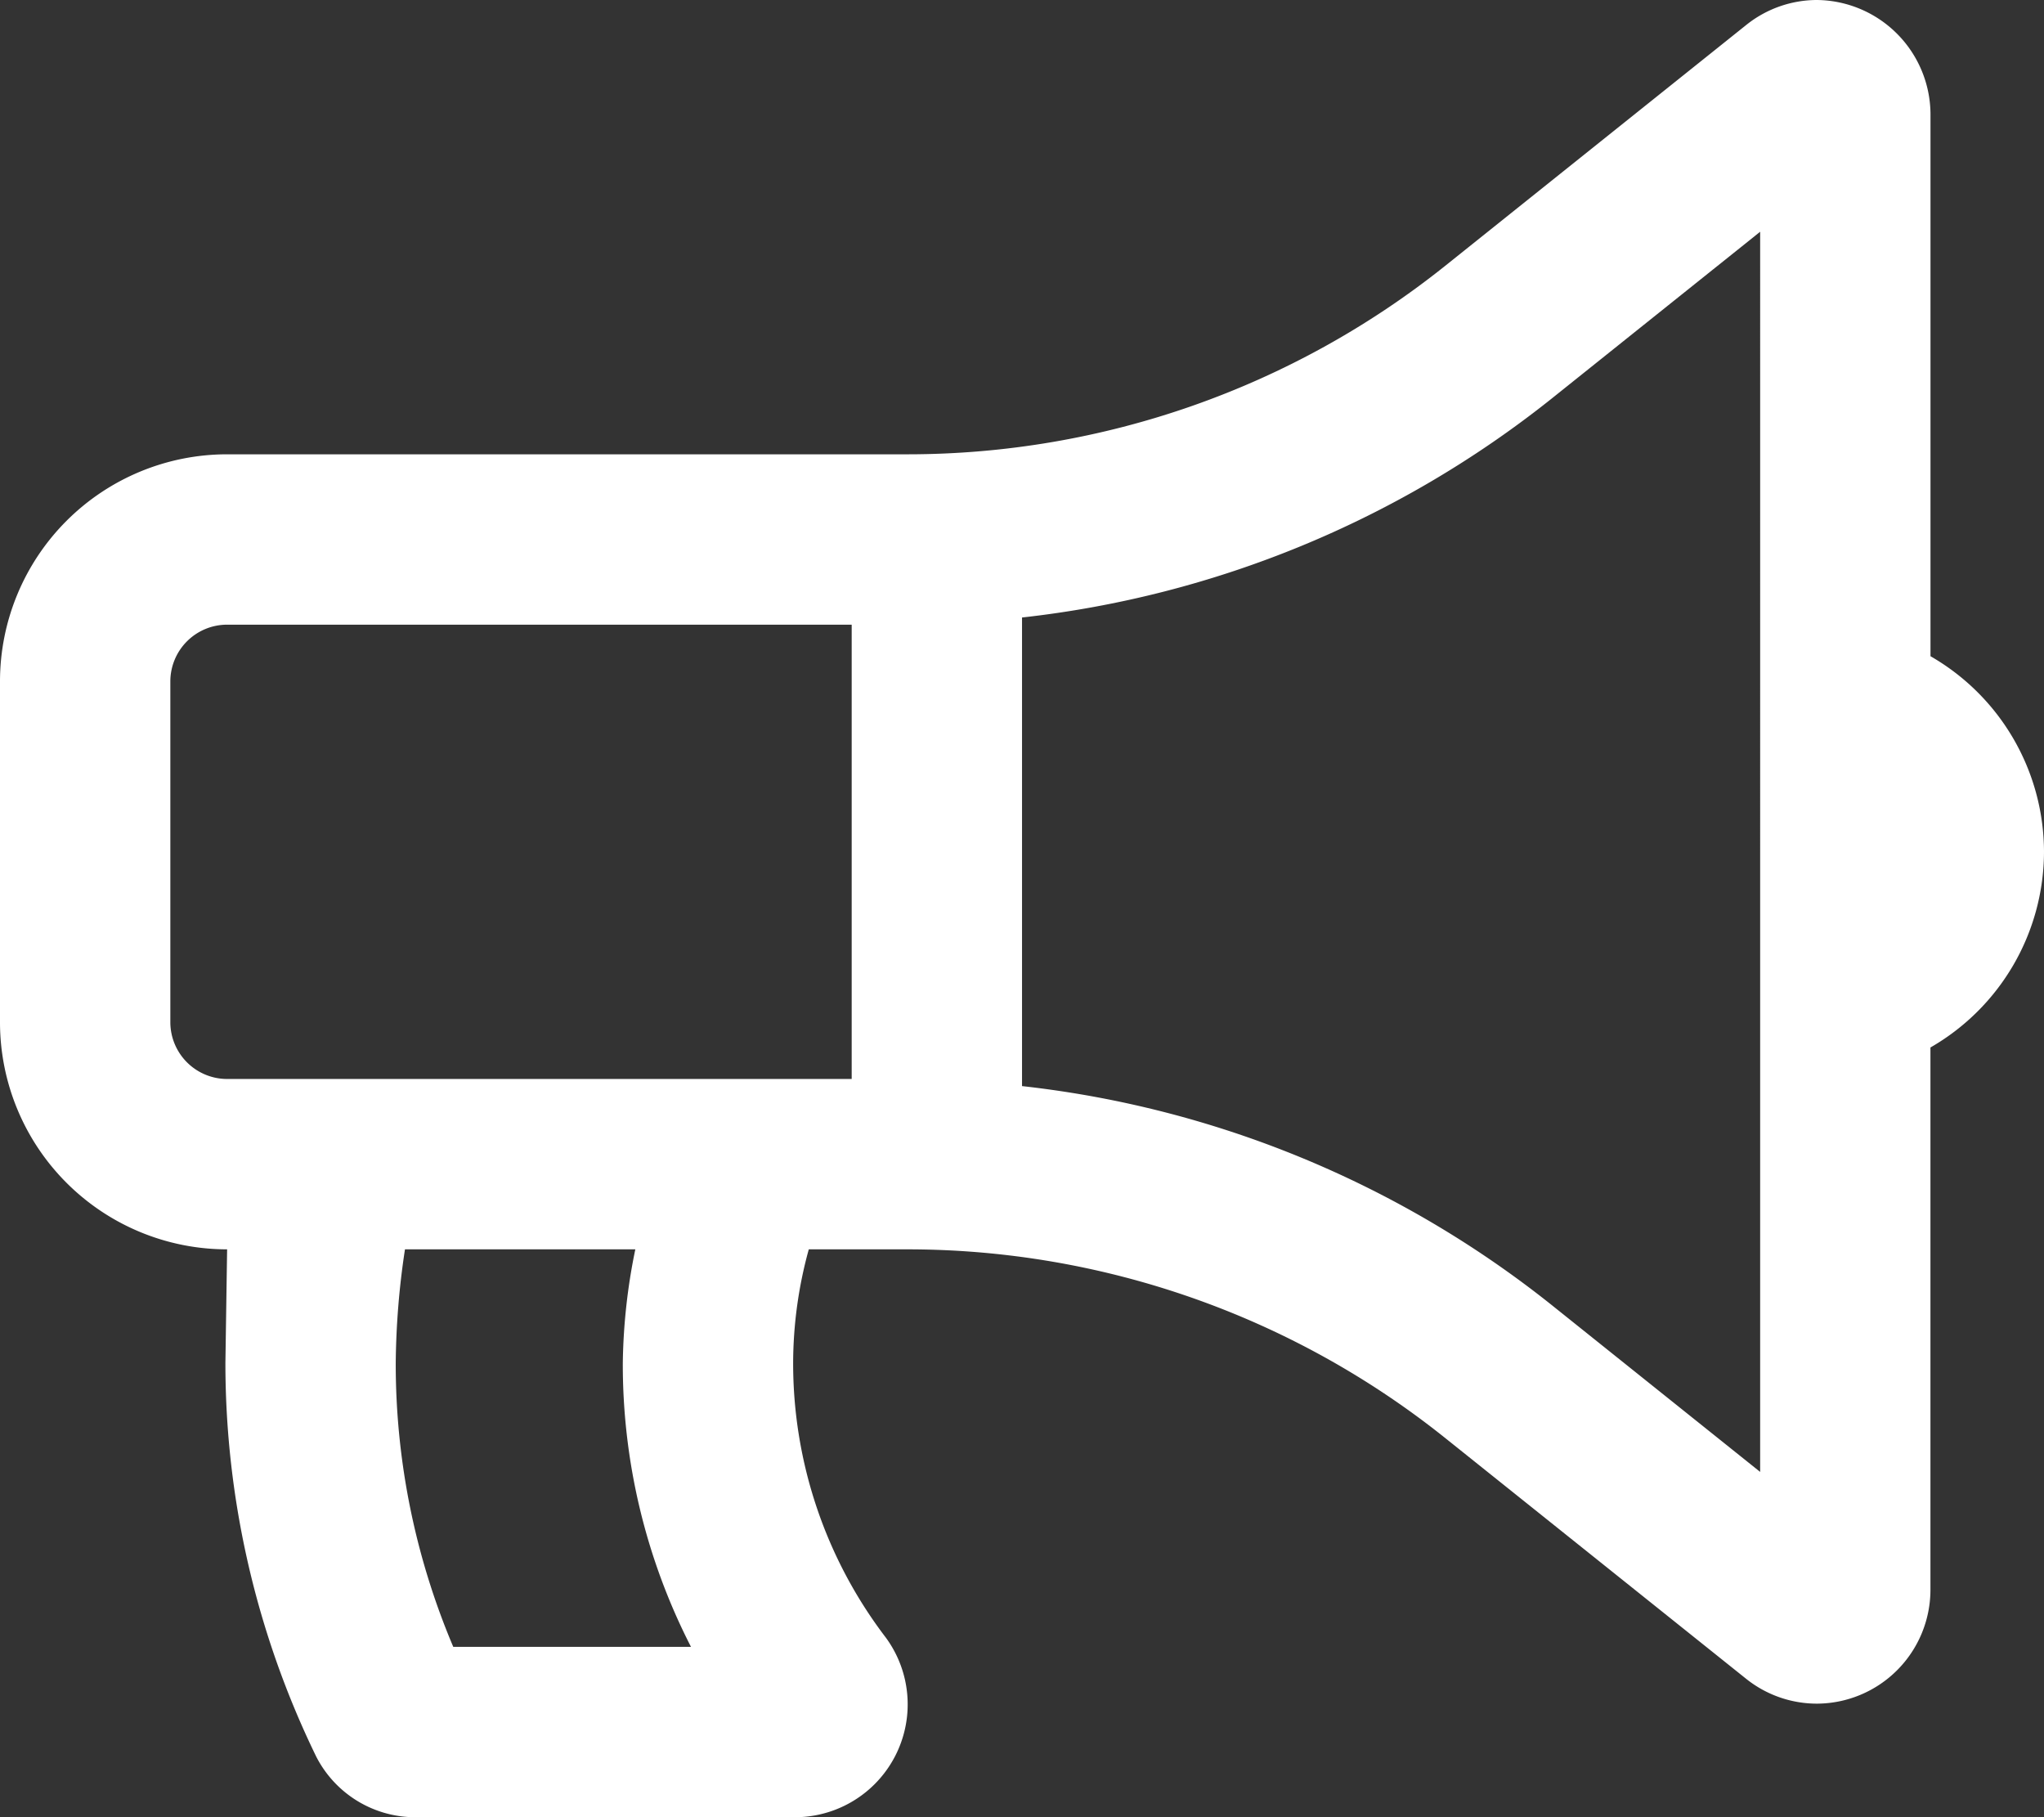
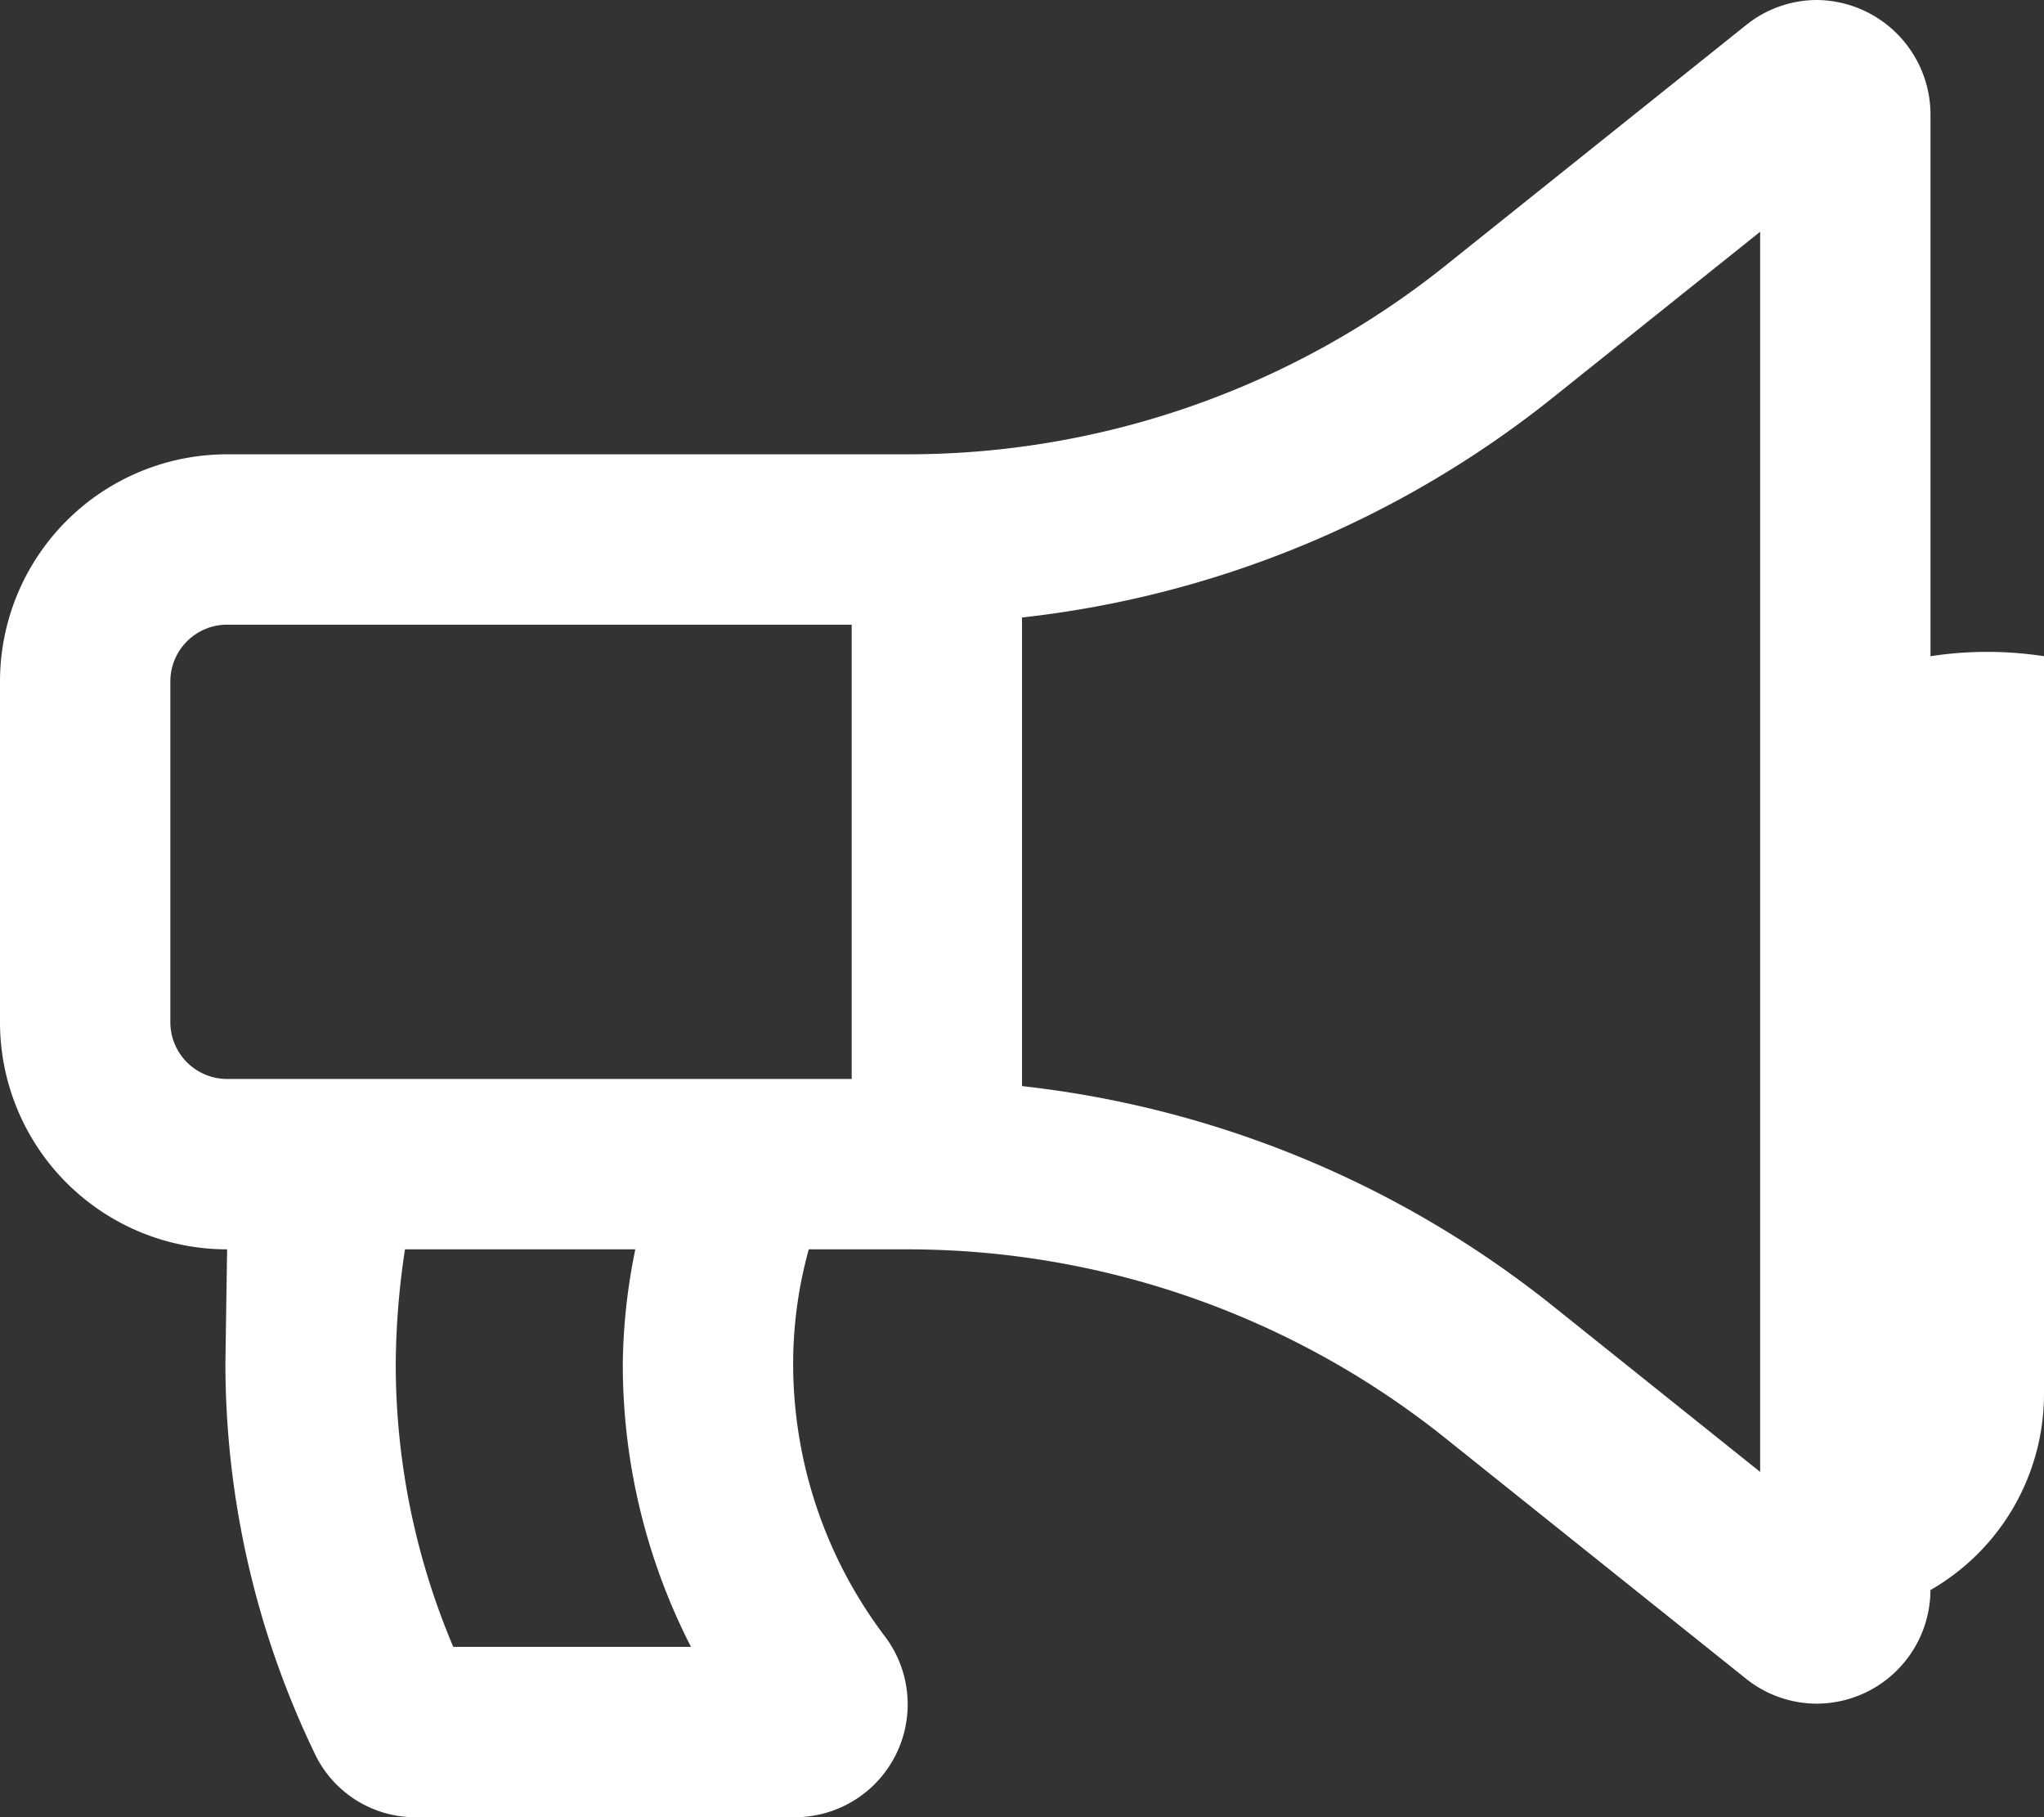
<svg xmlns="http://www.w3.org/2000/svg" width="40.499" height="36" viewBox="0 0 40.499 36">
  <rect x="0" y="0" width="40.499" height="36" fill="#333333" stroke="none" />
-   <path id="icon-report-bullying" d="M38.25-18.5V-29.249A2.273,2.273,0,0,0,36-31.5h0a2.245,2.245,0,0,0-1.4.494l-5.979,4.783A17.066,17.066,0,0,1,18-22.5H4.5A4.5,4.5,0,0,0,0-18v6.75a4.5,4.5,0,0,0,4.5,4.5L4.466-4.5a17.812,17.812,0,0,0,1.8,7.8,2.206,2.206,0,0,0,2,1.2h7.473A2.236,2.236,0,0,0,17.554.945,8.954,8.954,0,0,1,15.715-4.5a8.508,8.508,0,0,1,.31-2.25H18A17.062,17.062,0,0,1,28.616-3.027l5.979,4.783A2.247,2.247,0,0,0,36,2.25,2.258,2.258,0,0,0,38.249,0V-10.749a4.481,4.481,0,0,0,2.25-3.876A4.479,4.479,0,0,0,38.25-18.5ZM8.981,1.125A14.352,14.352,0,0,1,7.841-4.5a15.749,15.749,0,0,1,.183-2.25h4.564a11.788,11.788,0,0,0-.248,2.25,12.259,12.259,0,0,0,1.351,5.625Zm7.894-11.25H4.5A1.126,1.126,0,0,1,3.375-11.25V-18A1.126,1.126,0,0,1,4.5-19.125H16.875Zm18,7.784L30.724-5.663A20.452,20.452,0,0,0,20.25-9.984v-9.283a20.452,20.452,0,0,0,10.474-4.321l4.151-3.321Z" transform="translate(0 31.5)" fill="#fff" />
+   <path id="icon-report-bullying" d="M38.25-18.5V-29.249A2.273,2.273,0,0,0,36-31.5h0a2.245,2.245,0,0,0-1.4.494l-5.979,4.783A17.066,17.066,0,0,1,18-22.5H4.5A4.5,4.5,0,0,0,0-18v6.75a4.5,4.5,0,0,0,4.5,4.5L4.466-4.5a17.812,17.812,0,0,0,1.8,7.8,2.206,2.206,0,0,0,2,1.2h7.473A2.236,2.236,0,0,0,17.554.945,8.954,8.954,0,0,1,15.715-4.5a8.508,8.508,0,0,1,.31-2.25H18A17.062,17.062,0,0,1,28.616-3.027l5.979,4.783A2.247,2.247,0,0,0,36,2.25,2.258,2.258,0,0,0,38.249,0a4.481,4.481,0,0,0,2.25-3.876A4.479,4.479,0,0,0,38.25-18.5ZM8.981,1.125A14.352,14.352,0,0,1,7.841-4.5a15.749,15.749,0,0,1,.183-2.25h4.564a11.788,11.788,0,0,0-.248,2.25,12.259,12.259,0,0,0,1.351,5.625Zm7.894-11.25H4.5A1.126,1.126,0,0,1,3.375-11.25V-18A1.126,1.126,0,0,1,4.5-19.125H16.875Zm18,7.784L30.724-5.663A20.452,20.452,0,0,0,20.25-9.984v-9.283a20.452,20.452,0,0,0,10.474-4.321l4.151-3.321Z" transform="translate(0 31.5)" fill="#fff" />
</svg>